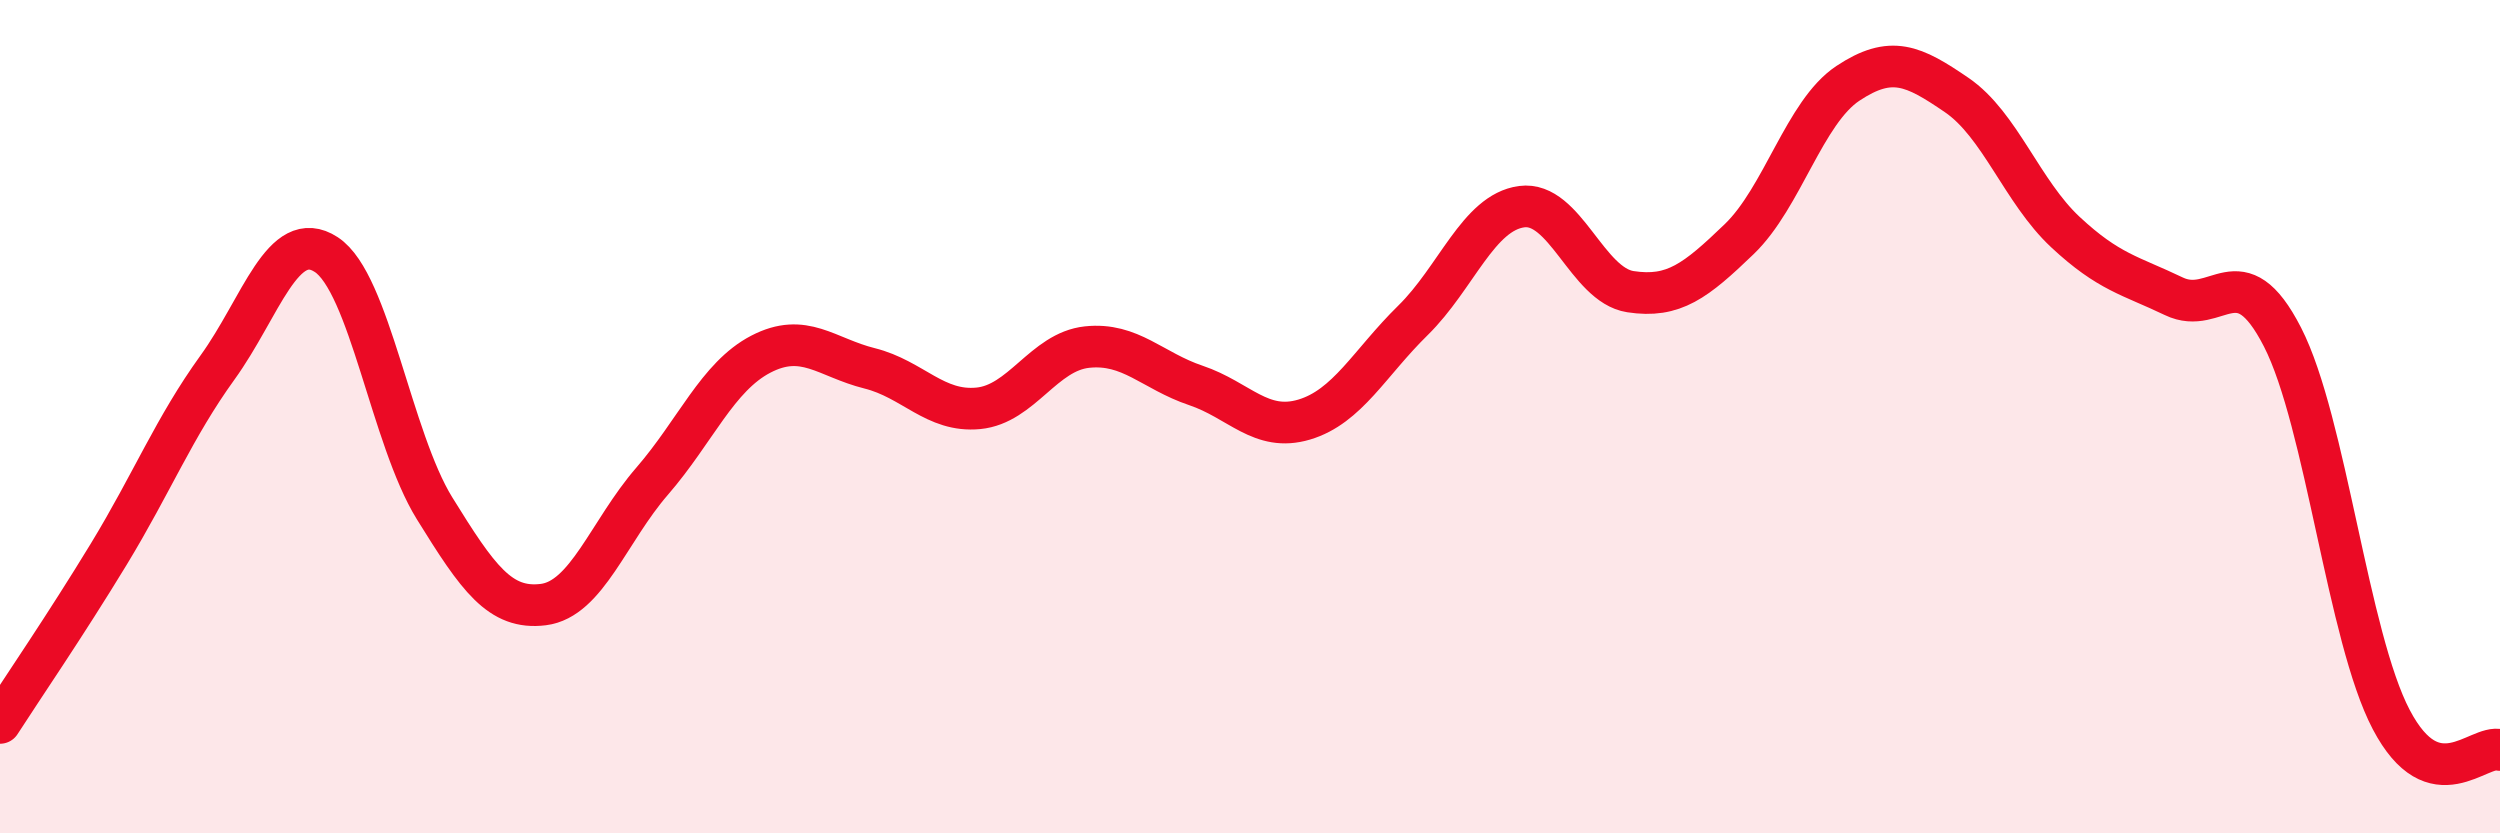
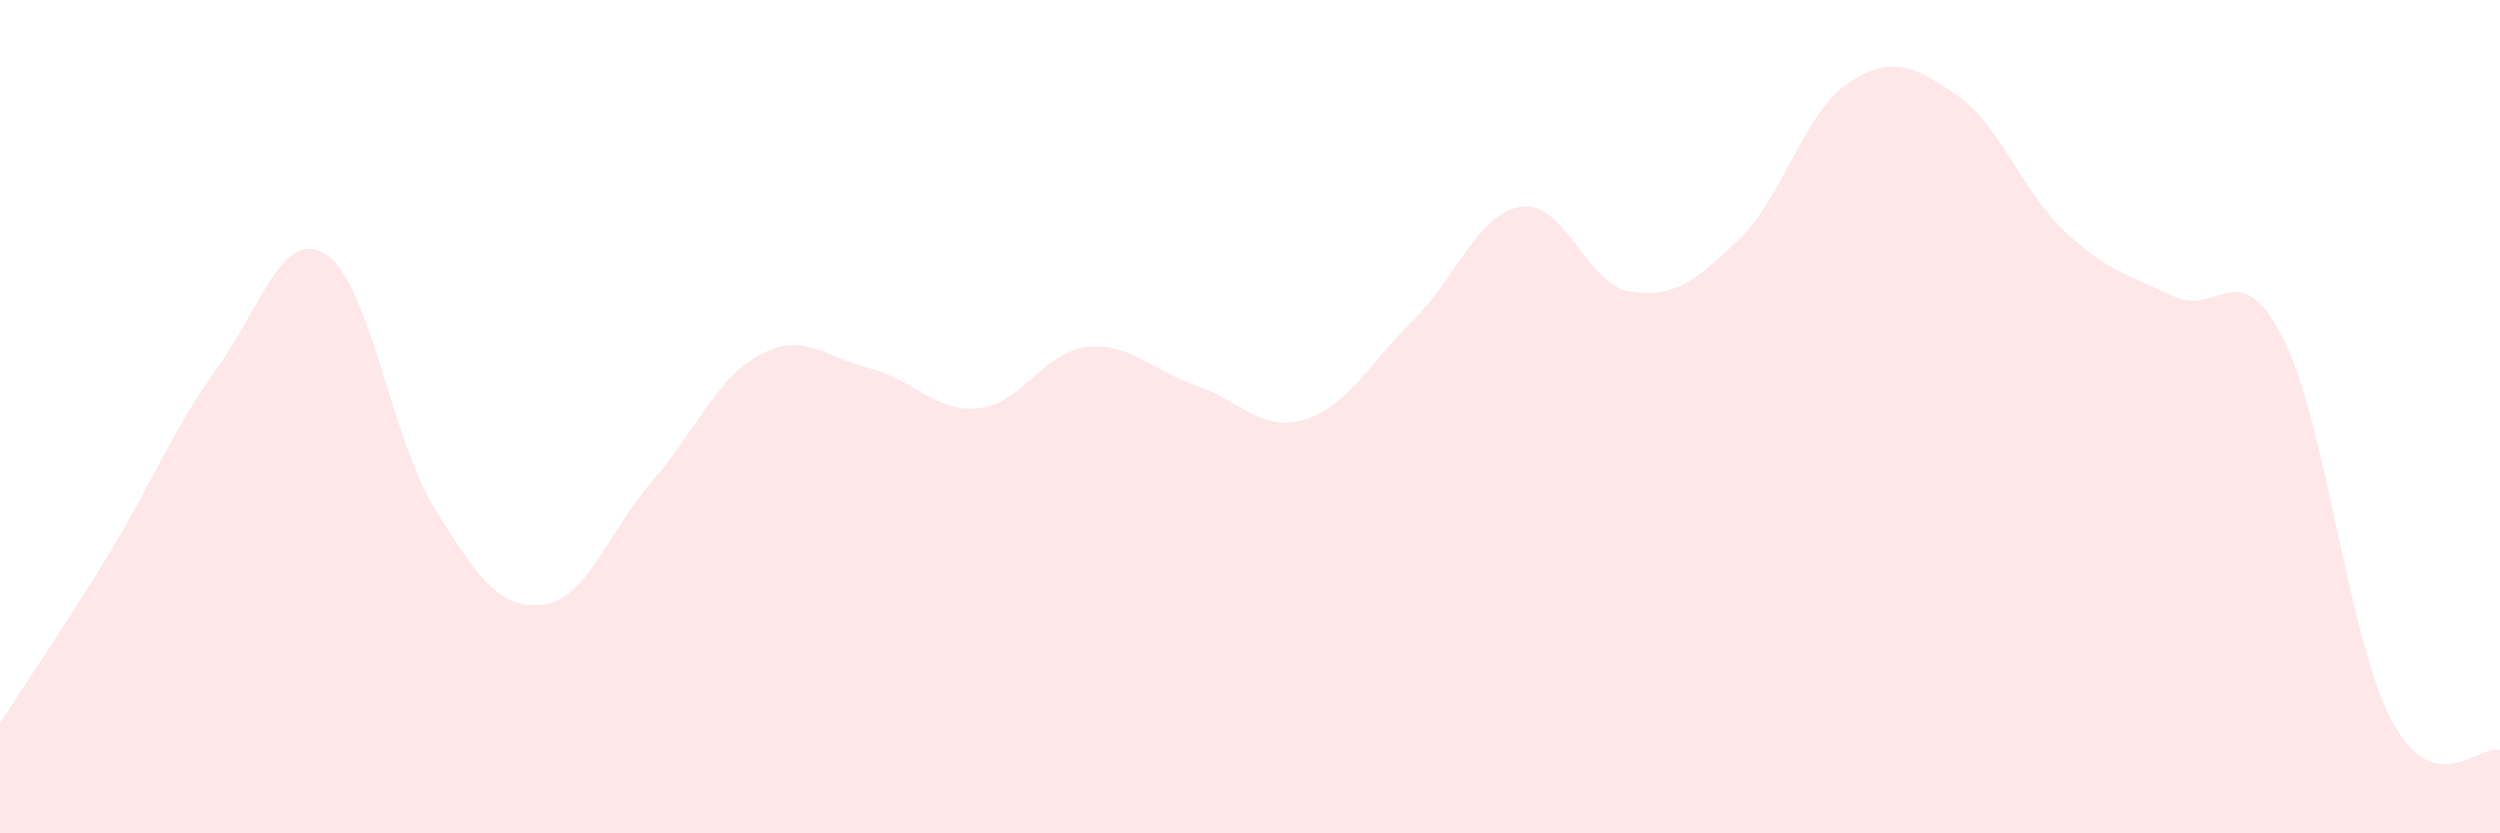
<svg xmlns="http://www.w3.org/2000/svg" width="60" height="20" viewBox="0 0 60 20">
  <path d="M 0,17.35 C 0.52,16.54 1.57,15.01 2.61,13.3 C 3.65,11.59 4.18,10.26 5.22,8.82 C 6.26,7.38 6.79,5.43 7.83,6.11 C 8.87,6.79 9.39,10.52 10.43,12.2 C 11.47,13.88 12,14.64 13.04,14.51 C 14.08,14.38 14.61,12.75 15.65,11.55 C 16.69,10.35 17.22,9.04 18.26,8.5 C 19.3,7.96 19.83,8.58 20.87,8.84 C 21.91,9.1 22.44,9.9 23.48,9.8 C 24.52,9.7 25.05,8.44 26.09,8.33 C 27.13,8.22 27.66,8.9 28.7,9.25 C 29.74,9.6 30.26,10.38 31.3,10.07 C 32.34,9.76 32.87,8.71 33.91,7.69 C 34.95,6.67 35.48,5.1 36.52,4.96 C 37.56,4.82 38.09,6.84 39.13,7 C 40.17,7.16 40.7,6.74 41.74,5.74 C 42.78,4.74 43.31,2.69 44.35,2 C 45.39,1.31 45.92,1.57 46.96,2.28 C 48,2.99 48.53,4.6 49.57,5.57 C 50.61,6.54 51.13,6.61 52.17,7.11 C 53.21,7.61 53.74,6.06 54.78,8.09 C 55.82,10.12 56.35,15.29 57.39,17.27 C 58.43,19.25 59.48,17.85 60,18L60 20L0 20Z" fill="#EB0A25" opacity="0.1" stroke-linecap="round" stroke-linejoin="round" />
-   <path d="M 0,17.35 C 0.52,16.54 1.57,15.01 2.61,13.3 C 3.65,11.59 4.18,10.26 5.22,8.82 C 6.26,7.38 6.79,5.43 7.83,6.11 C 8.87,6.79 9.39,10.52 10.43,12.2 C 11.47,13.88 12,14.64 13.04,14.51 C 14.08,14.38 14.61,12.75 15.65,11.55 C 16.69,10.35 17.22,9.04 18.26,8.5 C 19.3,7.96 19.83,8.58 20.87,8.84 C 21.91,9.1 22.44,9.9 23.48,9.8 C 24.52,9.7 25.05,8.44 26.09,8.33 C 27.13,8.22 27.66,8.9 28.7,9.25 C 29.74,9.6 30.26,10.38 31.3,10.07 C 32.34,9.76 32.87,8.71 33.91,7.69 C 34.95,6.67 35.48,5.1 36.52,4.96 C 37.56,4.82 38.09,6.84 39.13,7 C 40.17,7.16 40.7,6.74 41.74,5.74 C 42.78,4.74 43.31,2.69 44.35,2 C 45.39,1.31 45.92,1.57 46.96,2.28 C 48,2.99 48.53,4.6 49.57,5.57 C 50.61,6.54 51.13,6.61 52.17,7.11 C 53.21,7.61 53.74,6.06 54.78,8.09 C 55.82,10.12 56.35,15.29 57.39,17.27 C 58.43,19.25 59.48,17.85 60,18" stroke="#EB0A25" stroke-width="1" fill="none" stroke-linecap="round" stroke-linejoin="round" />
</svg>